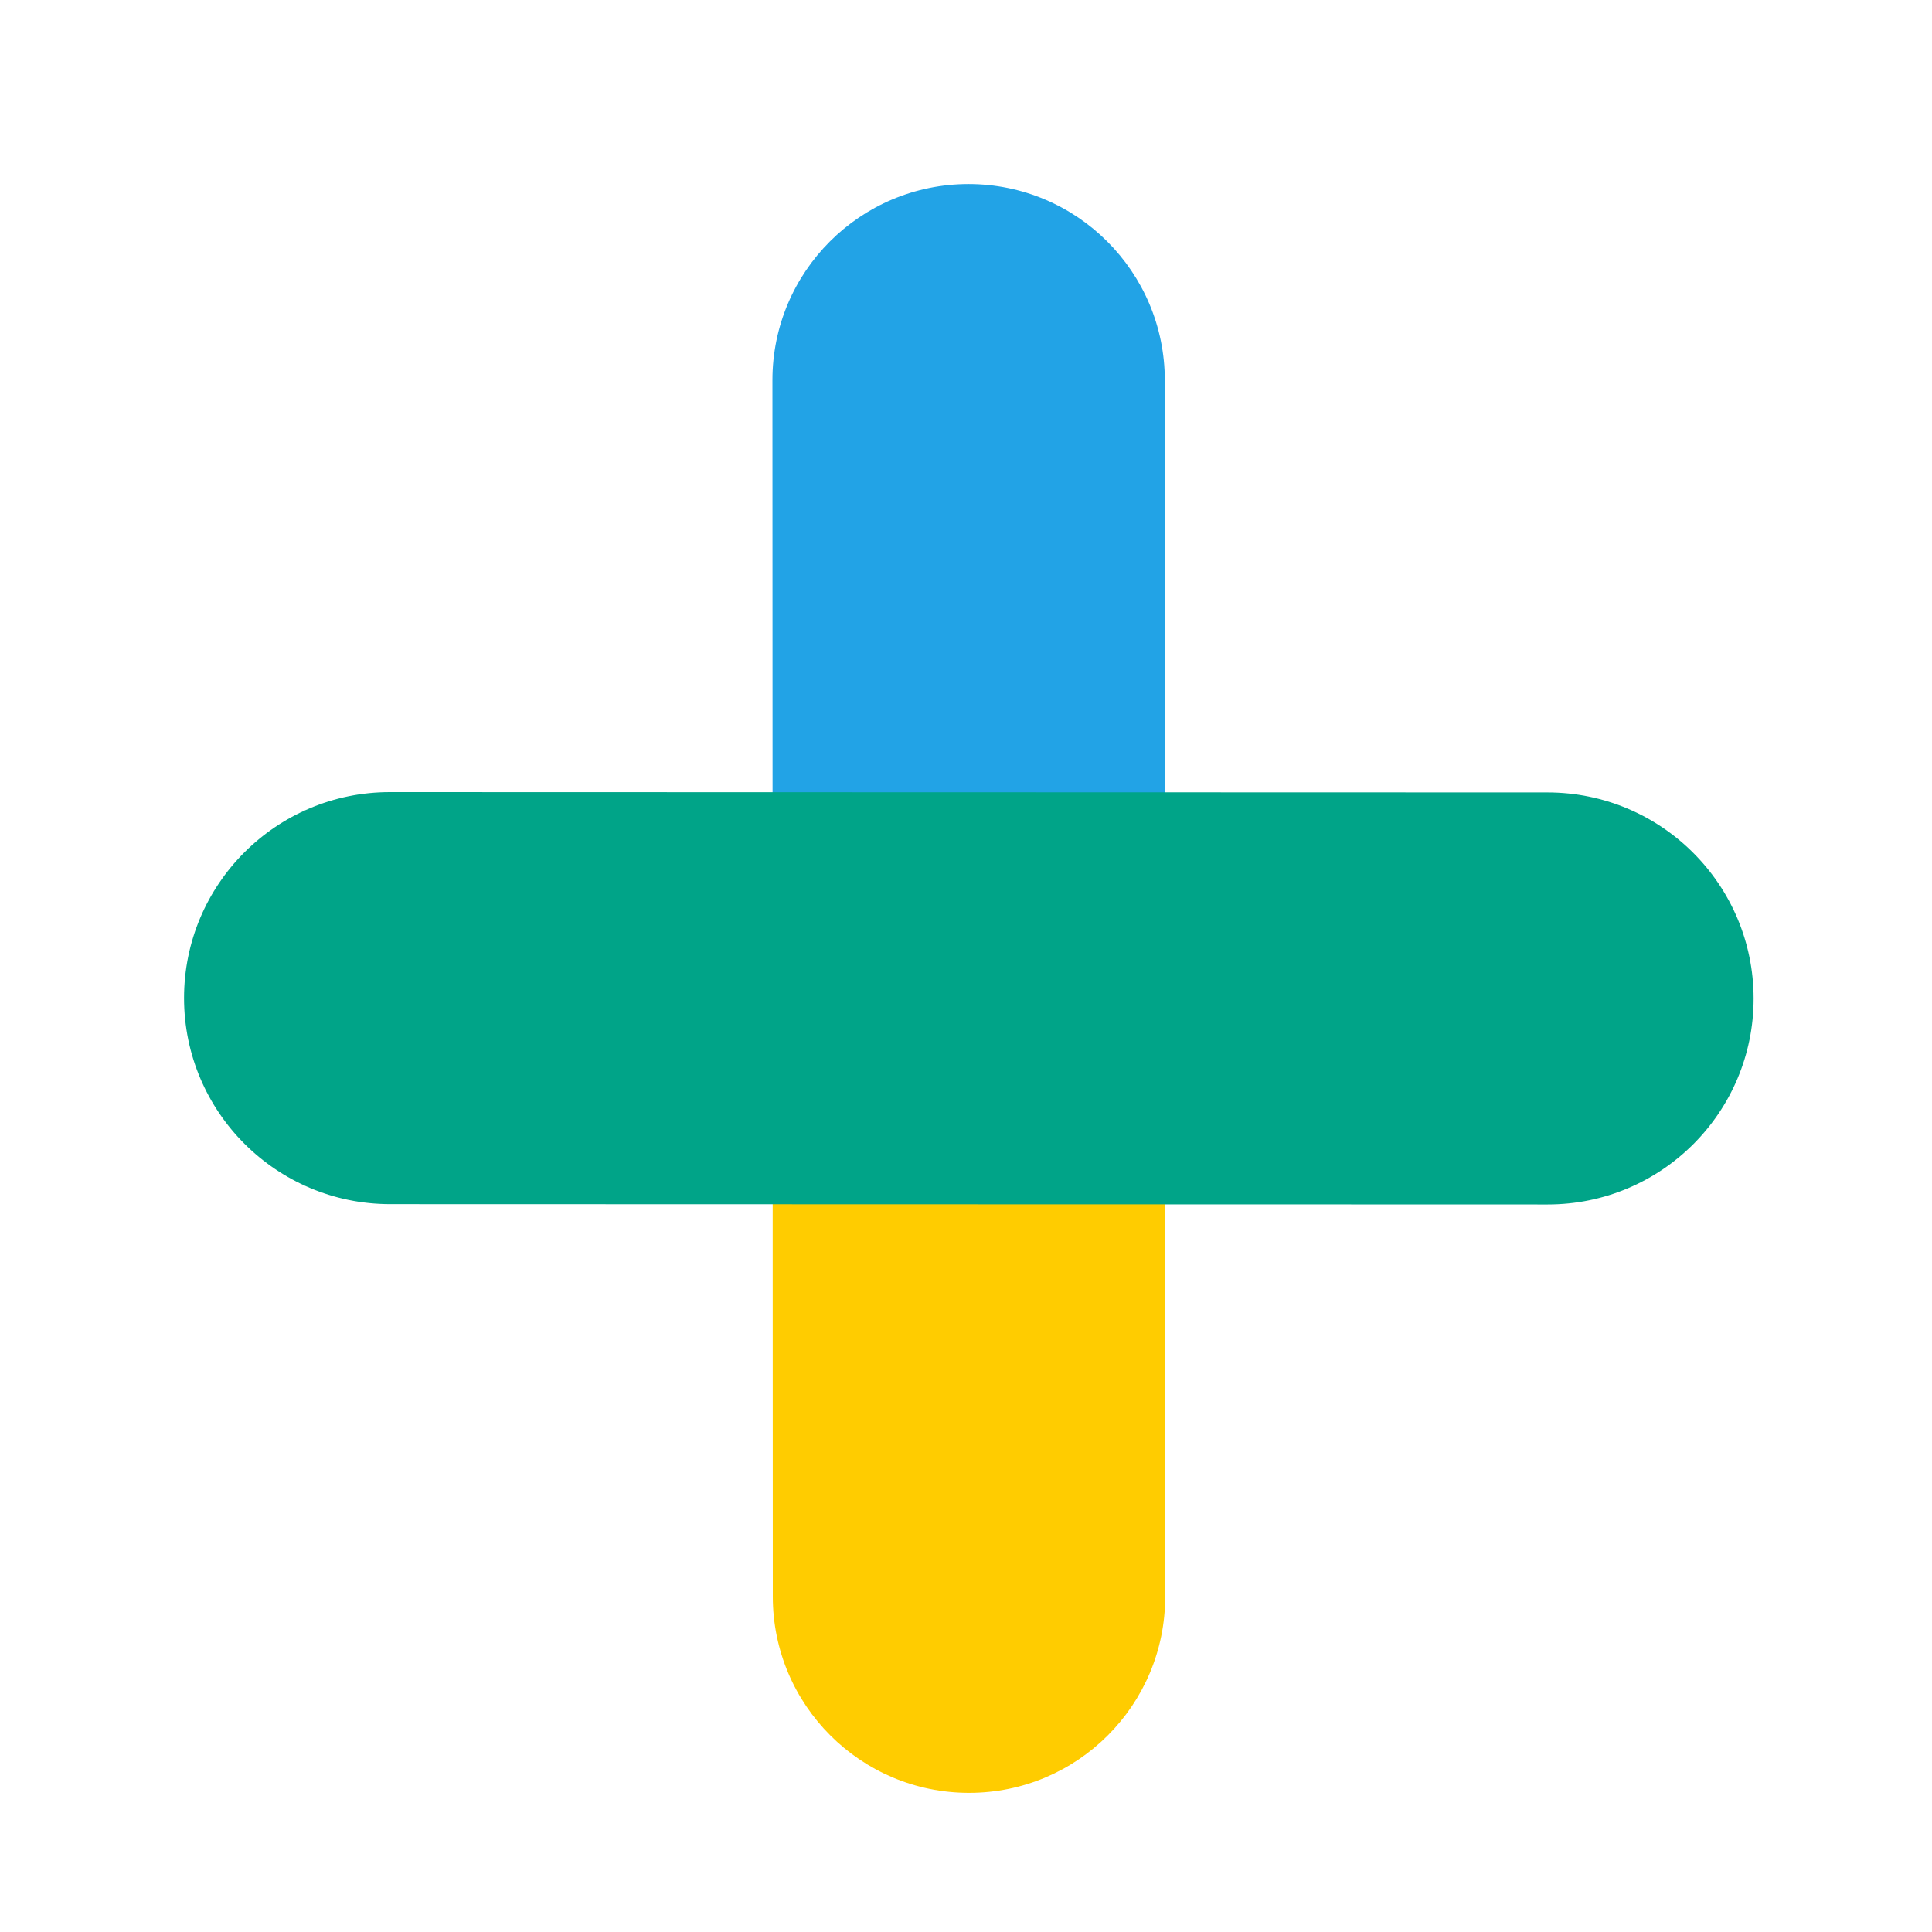
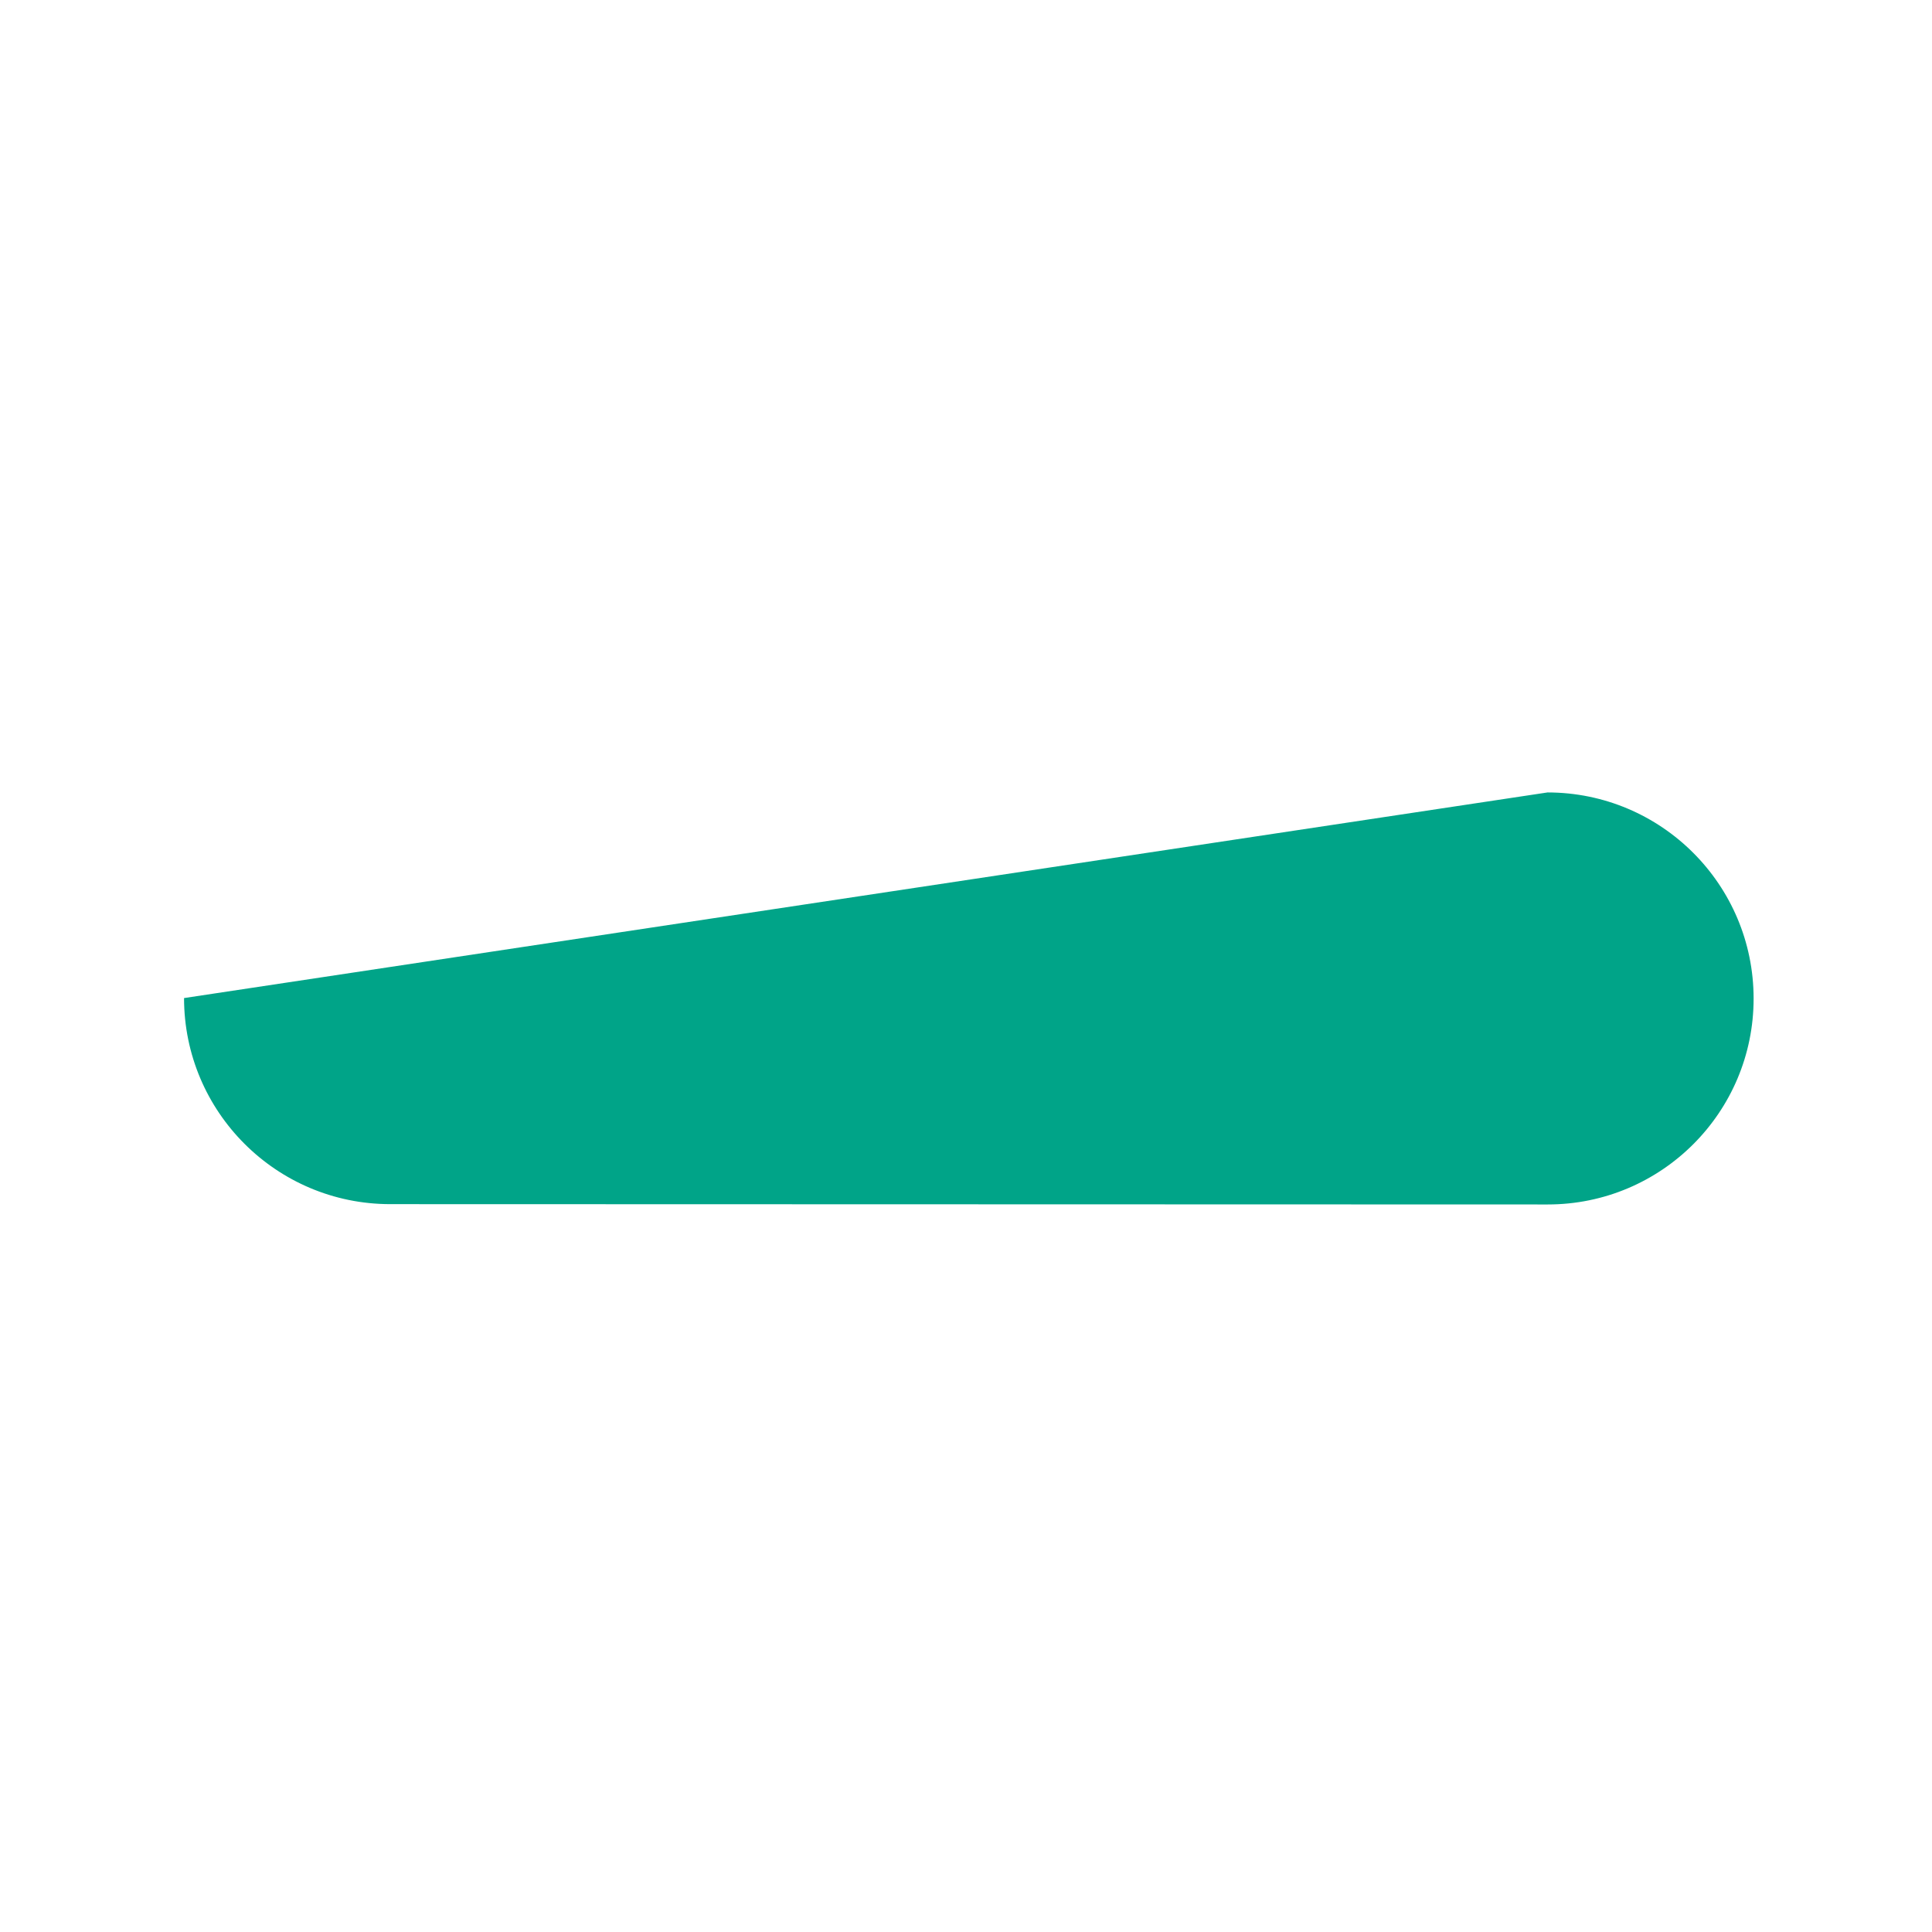
<svg xmlns="http://www.w3.org/2000/svg" width="42" height="42" viewBox="0 0 42 42" fill="none">
-   <path d="M25.326 21.063C25.327 23.419 23.418 25.328 21.062 25.327V25.327C18.707 25.326 16.797 23.416 16.796 21.061L16.792 8.265C16.791 5.91 18.701 4.001 21.056 4.001V4.001C23.412 4.002 25.322 5.912 25.322 8.268L25.326 21.063Z" fill="#22A3E6" />
-   <path d="M25.33 34.712C25.331 37.067 23.422 38.976 21.066 38.975V38.975C18.711 38.975 16.8 37.065 16.8 34.709L16.796 21.914C16.795 19.558 18.704 17.649 21.06 17.65V17.65C23.416 17.651 25.326 19.561 25.326 21.916L25.33 34.712Z" fill="#FFCC00" />
-   <path d="M33.642 17.227C36.116 17.228 38.121 19.233 38.122 21.707V21.707C38.123 24.18 36.118 26.185 33.645 26.184L8.481 26.177C6.008 26.176 4.002 24.17 4.001 21.697V21.697C4.001 19.224 6.005 17.219 8.478 17.22L33.642 17.227Z" fill="#00A488" />
+   <path d="M33.642 17.227C36.116 17.228 38.121 19.233 38.122 21.707V21.707C38.123 24.18 36.118 26.185 33.645 26.184L8.481 26.177C6.008 26.176 4.002 24.17 4.001 21.697V21.697L33.642 17.227Z" fill="#00A488" />
</svg>